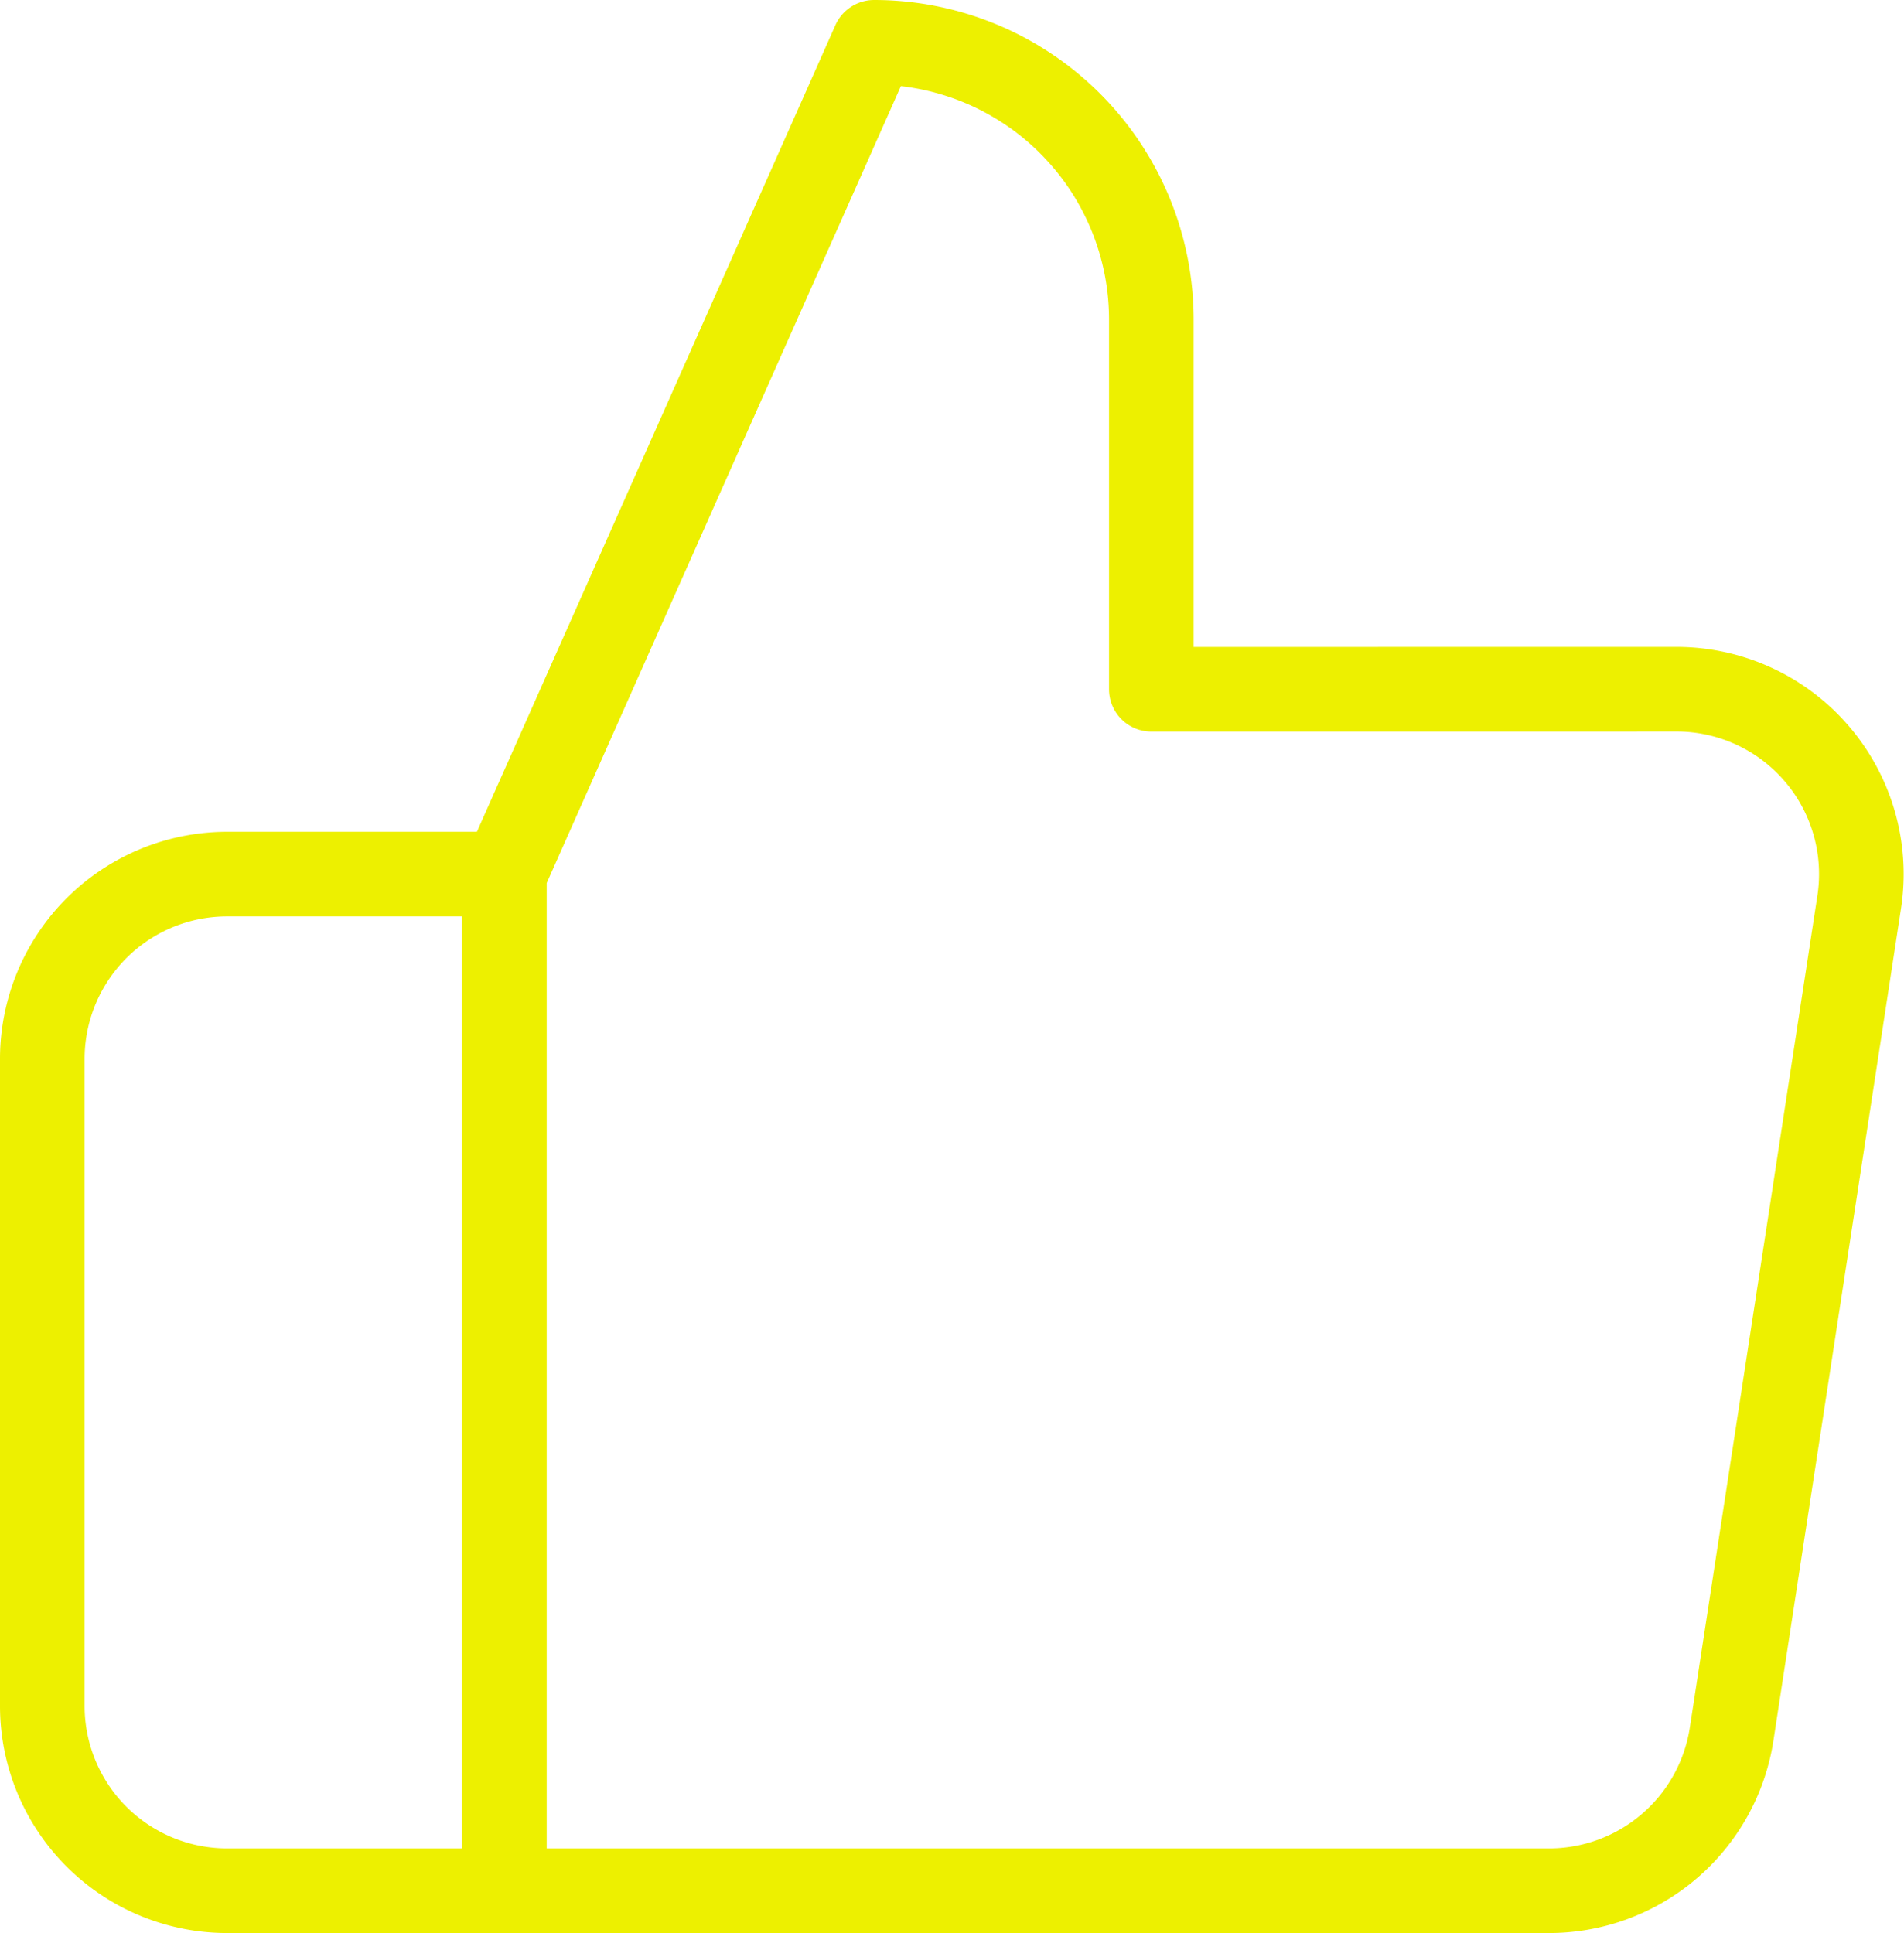
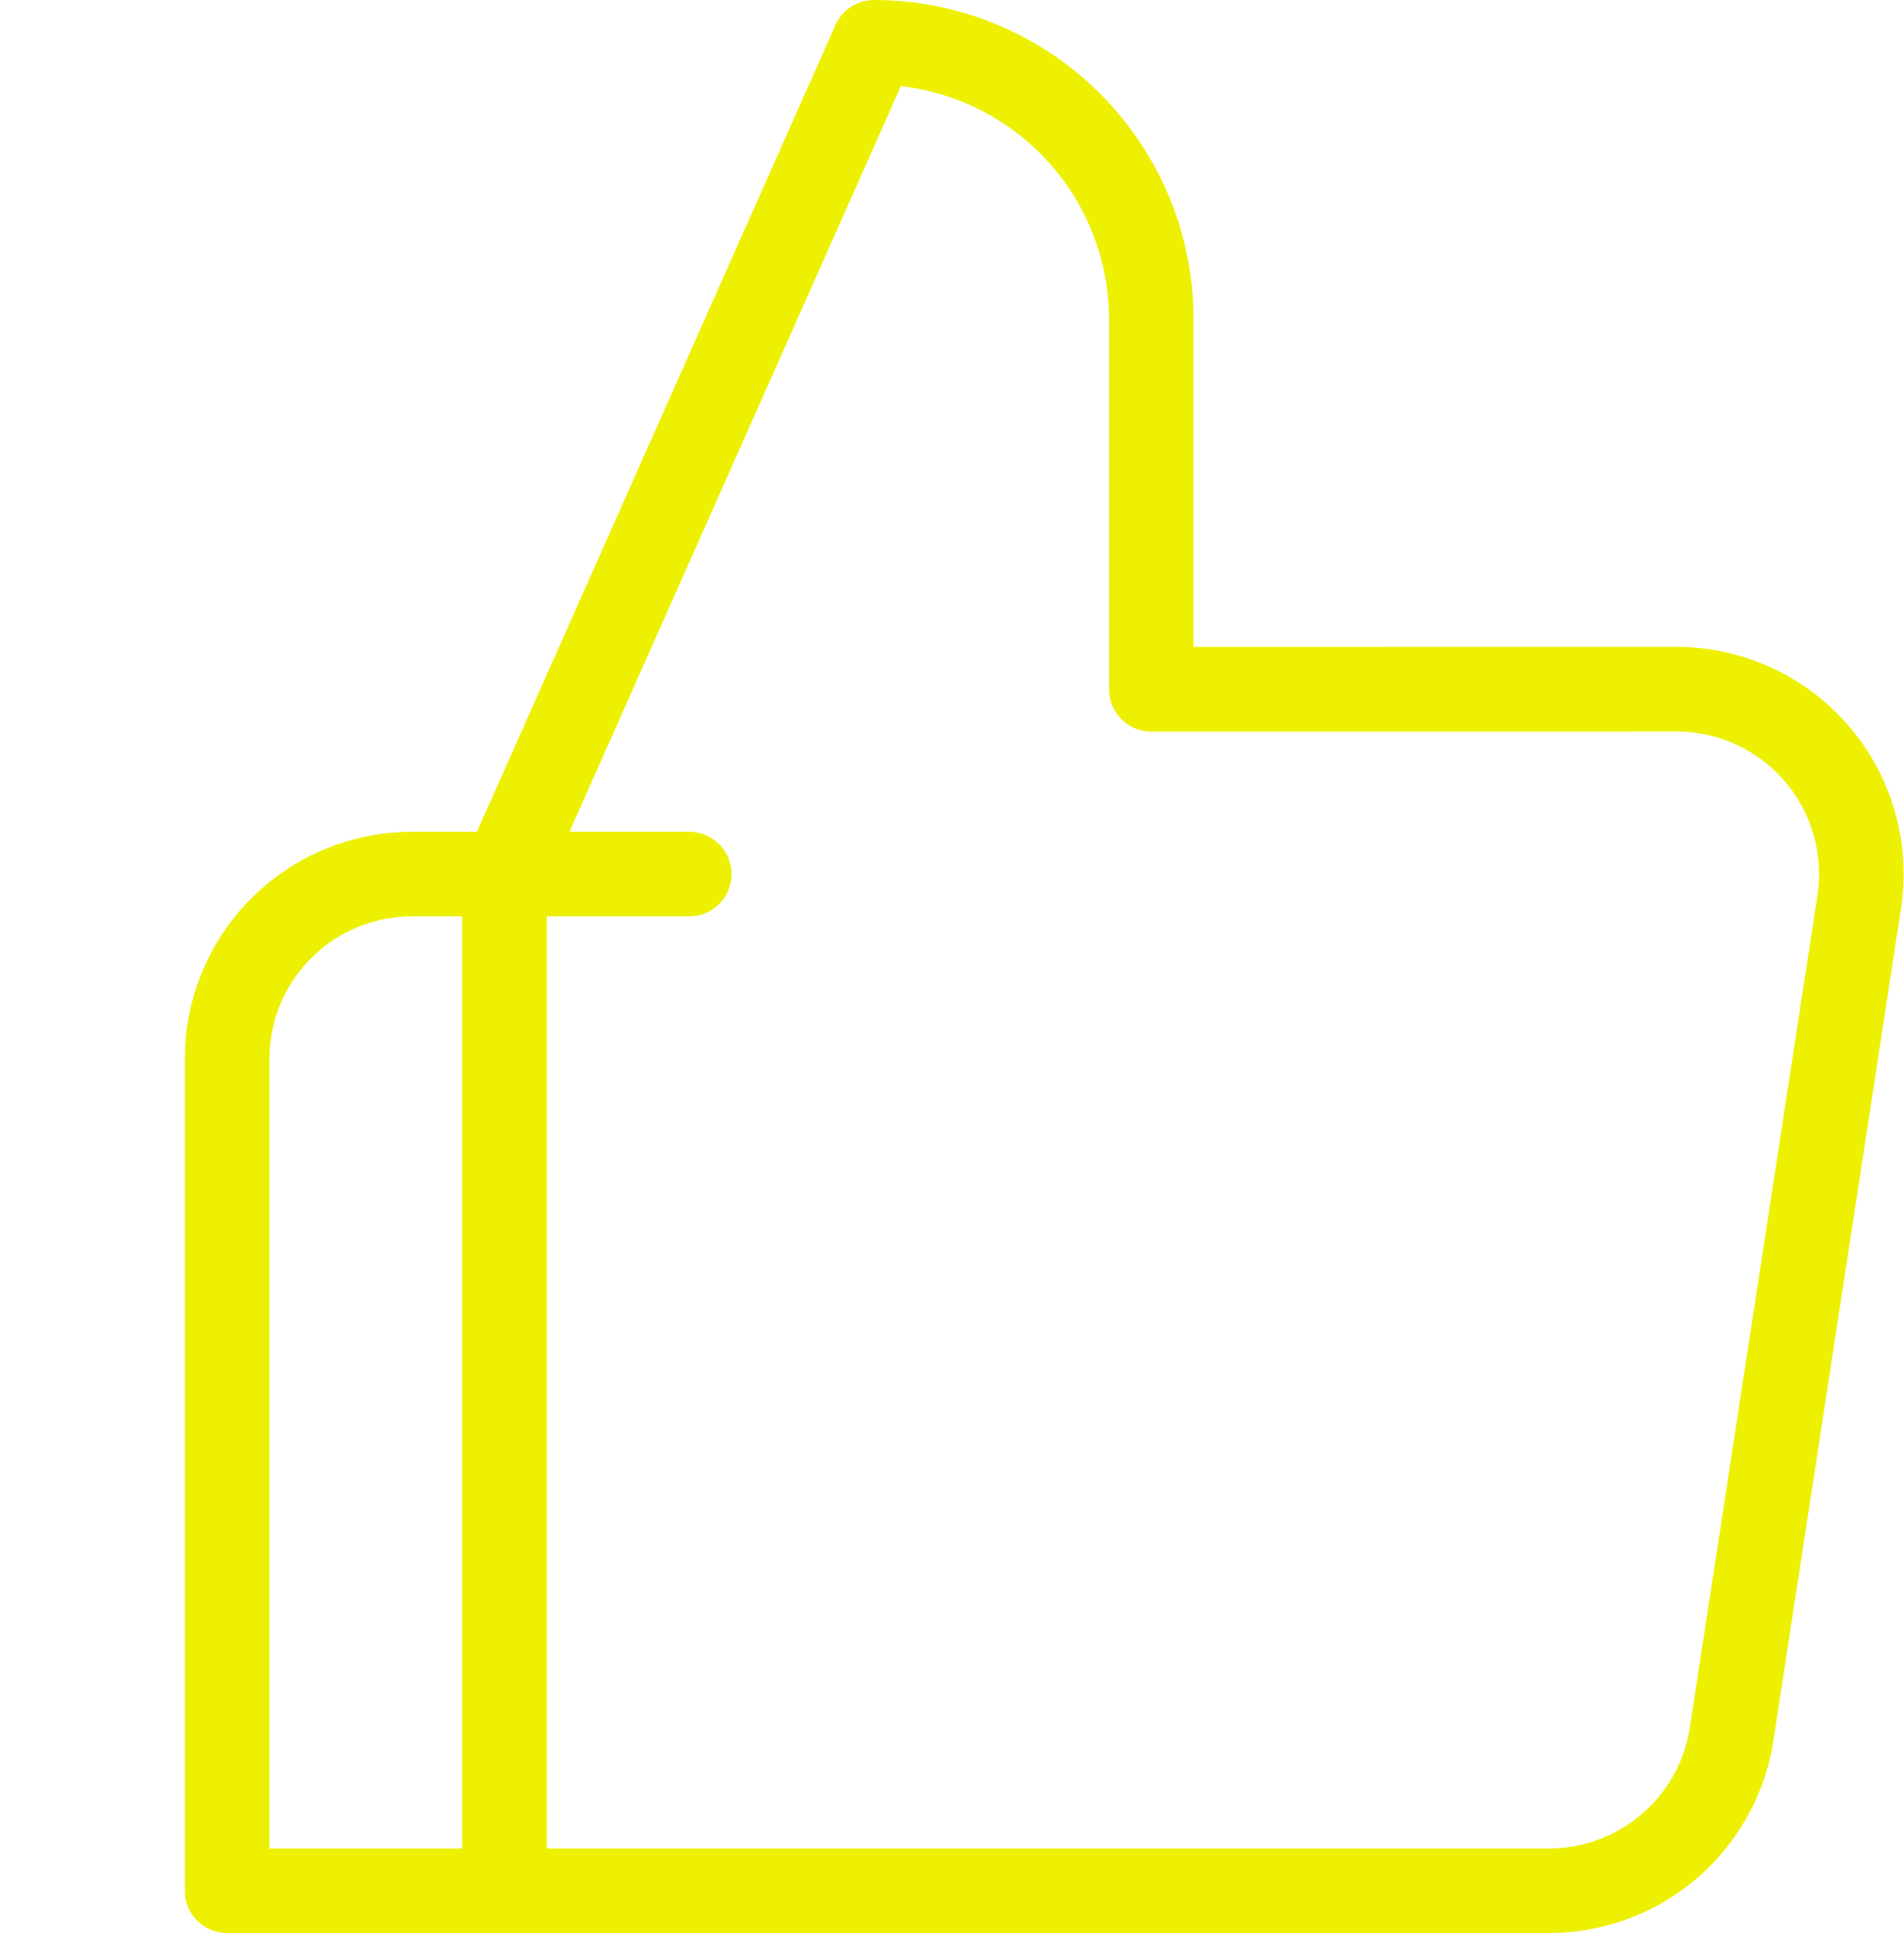
<svg xmlns="http://www.w3.org/2000/svg" width="45.008" height="45.694" viewBox="0 0 45.008 45.694">
-   <path d="M29.216,18.293V9.554A6.554,6.554,0,0,0,22.662,3L13.923,22.662V46.693H38.566a4.369,4.369,0,0,0,4.369-3.714L45.95,23.317a4.369,4.369,0,0,0-4.369-5.025Zm-15.293,28.4H7.369A4.369,4.369,0,0,1,3,42.324V27.031a4.369,4.369,0,0,1,4.369-4.369h6.554" transform="translate(-2 -2)" fill="none" stroke="#edf000" stroke-linecap="round" stroke-linejoin="round" stroke-width="2" />
+   <path d="M29.216,18.293V9.554A6.554,6.554,0,0,0,22.662,3L13.923,22.662V46.693H38.566a4.369,4.369,0,0,0,4.369-3.714L45.95,23.317a4.369,4.369,0,0,0-4.369-5.025Zm-15.293,28.4H7.369V27.031a4.369,4.369,0,0,1,4.369-4.369h6.554" transform="translate(-2 -2)" fill="none" stroke="#edf000" stroke-linecap="round" stroke-linejoin="round" stroke-width="2" />
</svg>